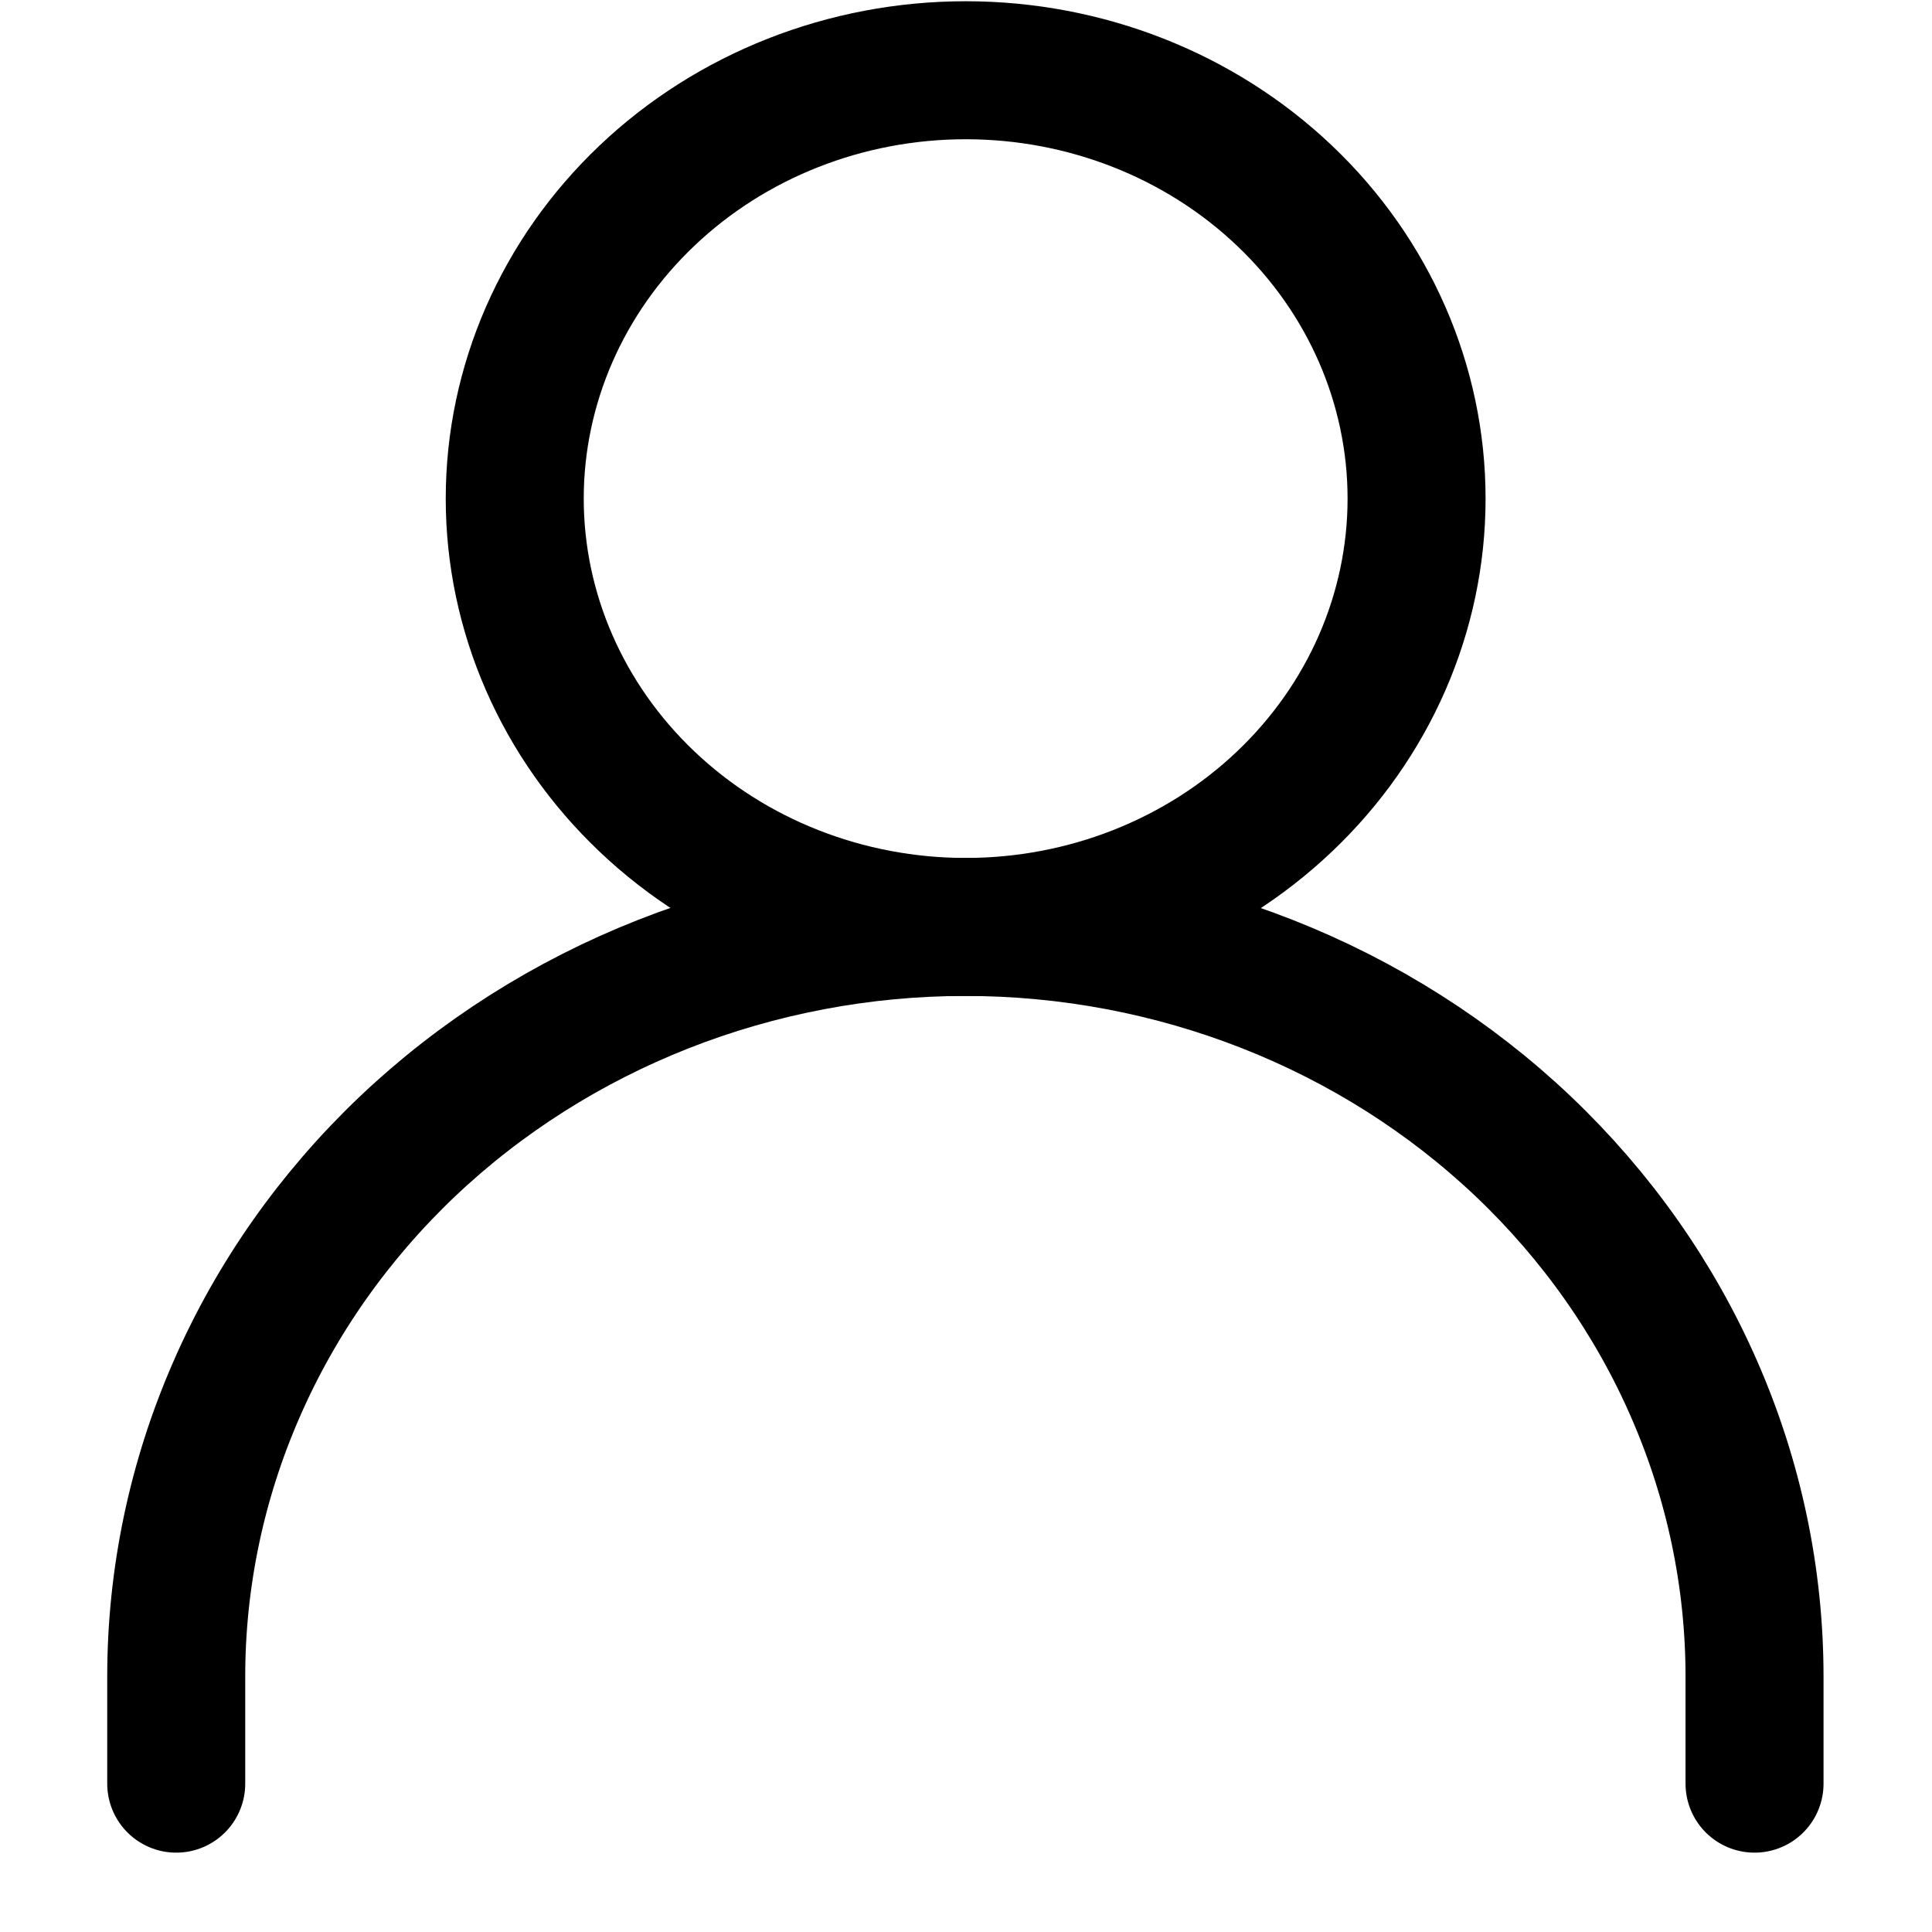
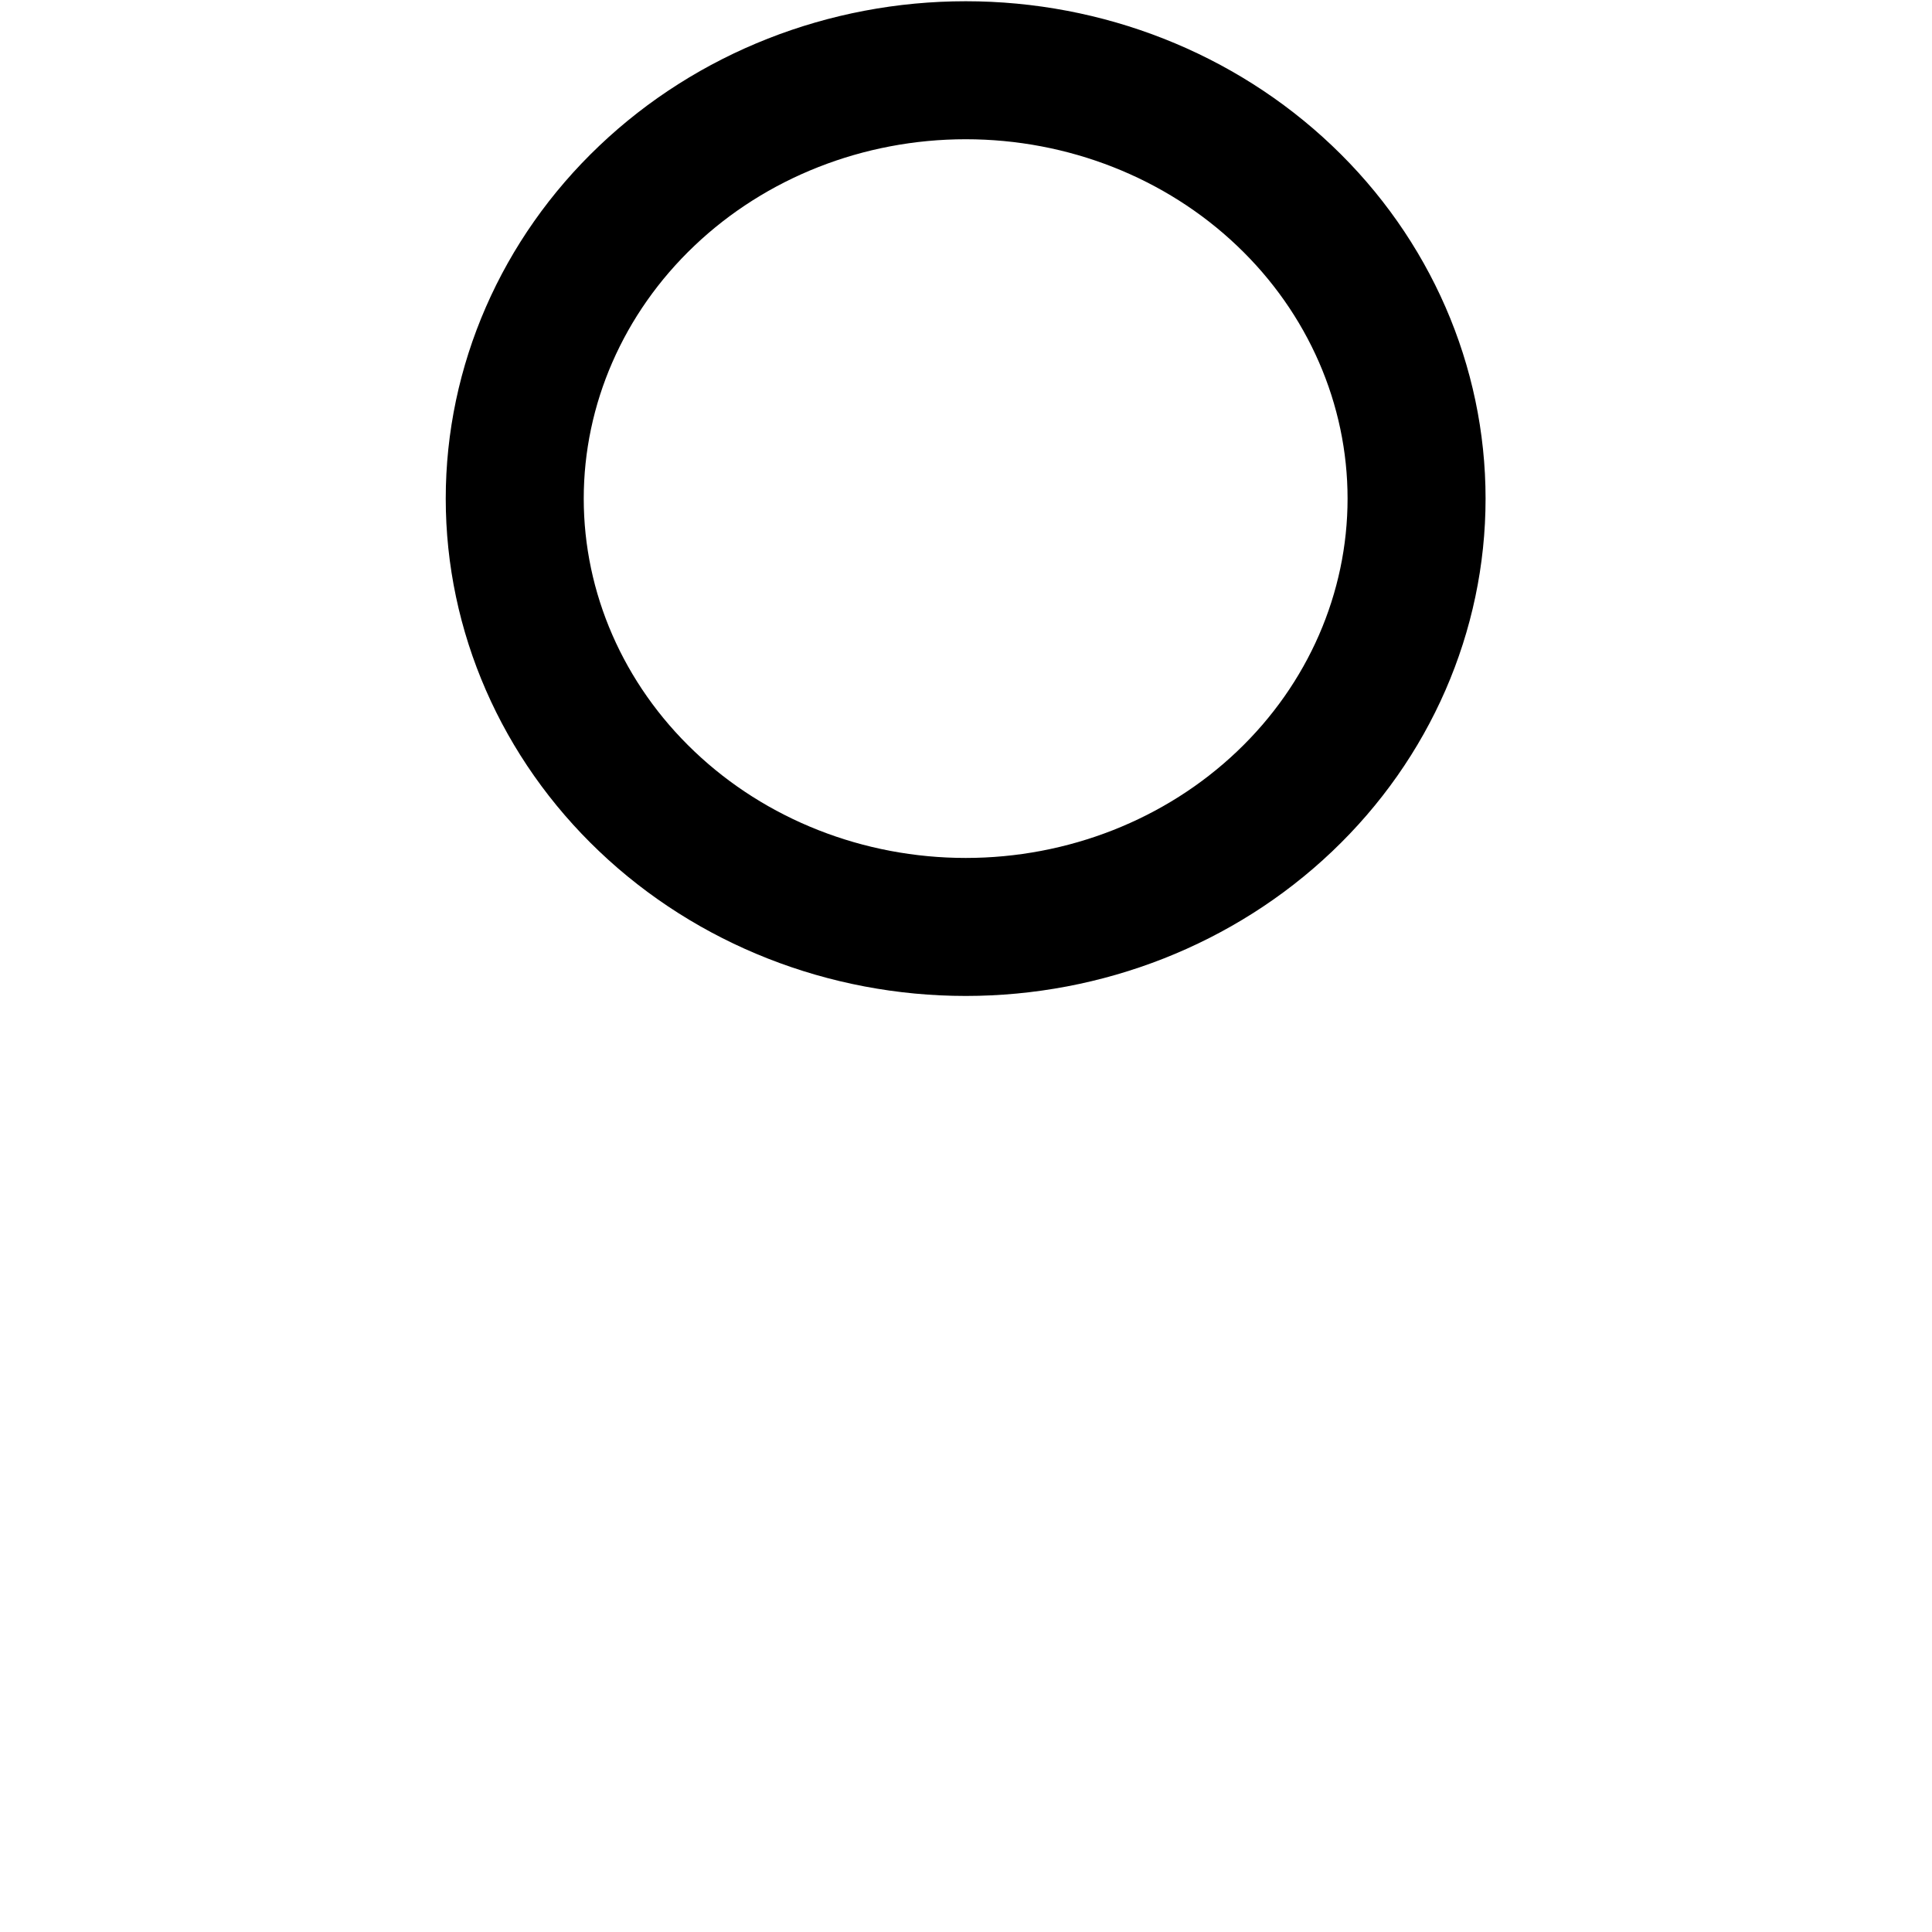
<svg xmlns="http://www.w3.org/2000/svg" width="14" height="14" viewBox="0 0 14 14" fill="none">
-   <path d="M1.277 12.925V12.149C1.277 11.436 1.425 10.729 1.713 10.07C2 9.411 2.421 8.813 2.952 8.308C3.483 7.804 4.114 7.404 4.807 7.131C5.501 6.858 6.245 6.717 6.996 6.717C7.746 6.717 8.49 6.858 9.184 7.131C9.878 7.404 10.508 7.804 11.039 8.308C11.57 8.813 11.991 9.411 12.278 10.07C12.566 10.729 12.714 11.436 12.714 12.149V12.925" stroke="black" stroke-linecap="round" stroke-linejoin="round" />
  <path d="M6.998 6.717C7.865 6.717 8.696 6.39 9.308 5.808C9.921 5.226 10.265 4.436 10.265 3.613C10.265 2.79 9.921 2 9.308 1.418C8.696 0.836 7.865 0.509 6.998 0.509C6.131 0.509 5.3 0.836 4.688 1.418C4.075 2 3.73 2.79 3.73 3.613C3.73 4.436 4.075 5.226 4.688 5.808C5.3 6.39 6.131 6.717 6.998 6.717V6.717Z" stroke="black" stroke-linecap="round" stroke-linejoin="round" />
</svg>